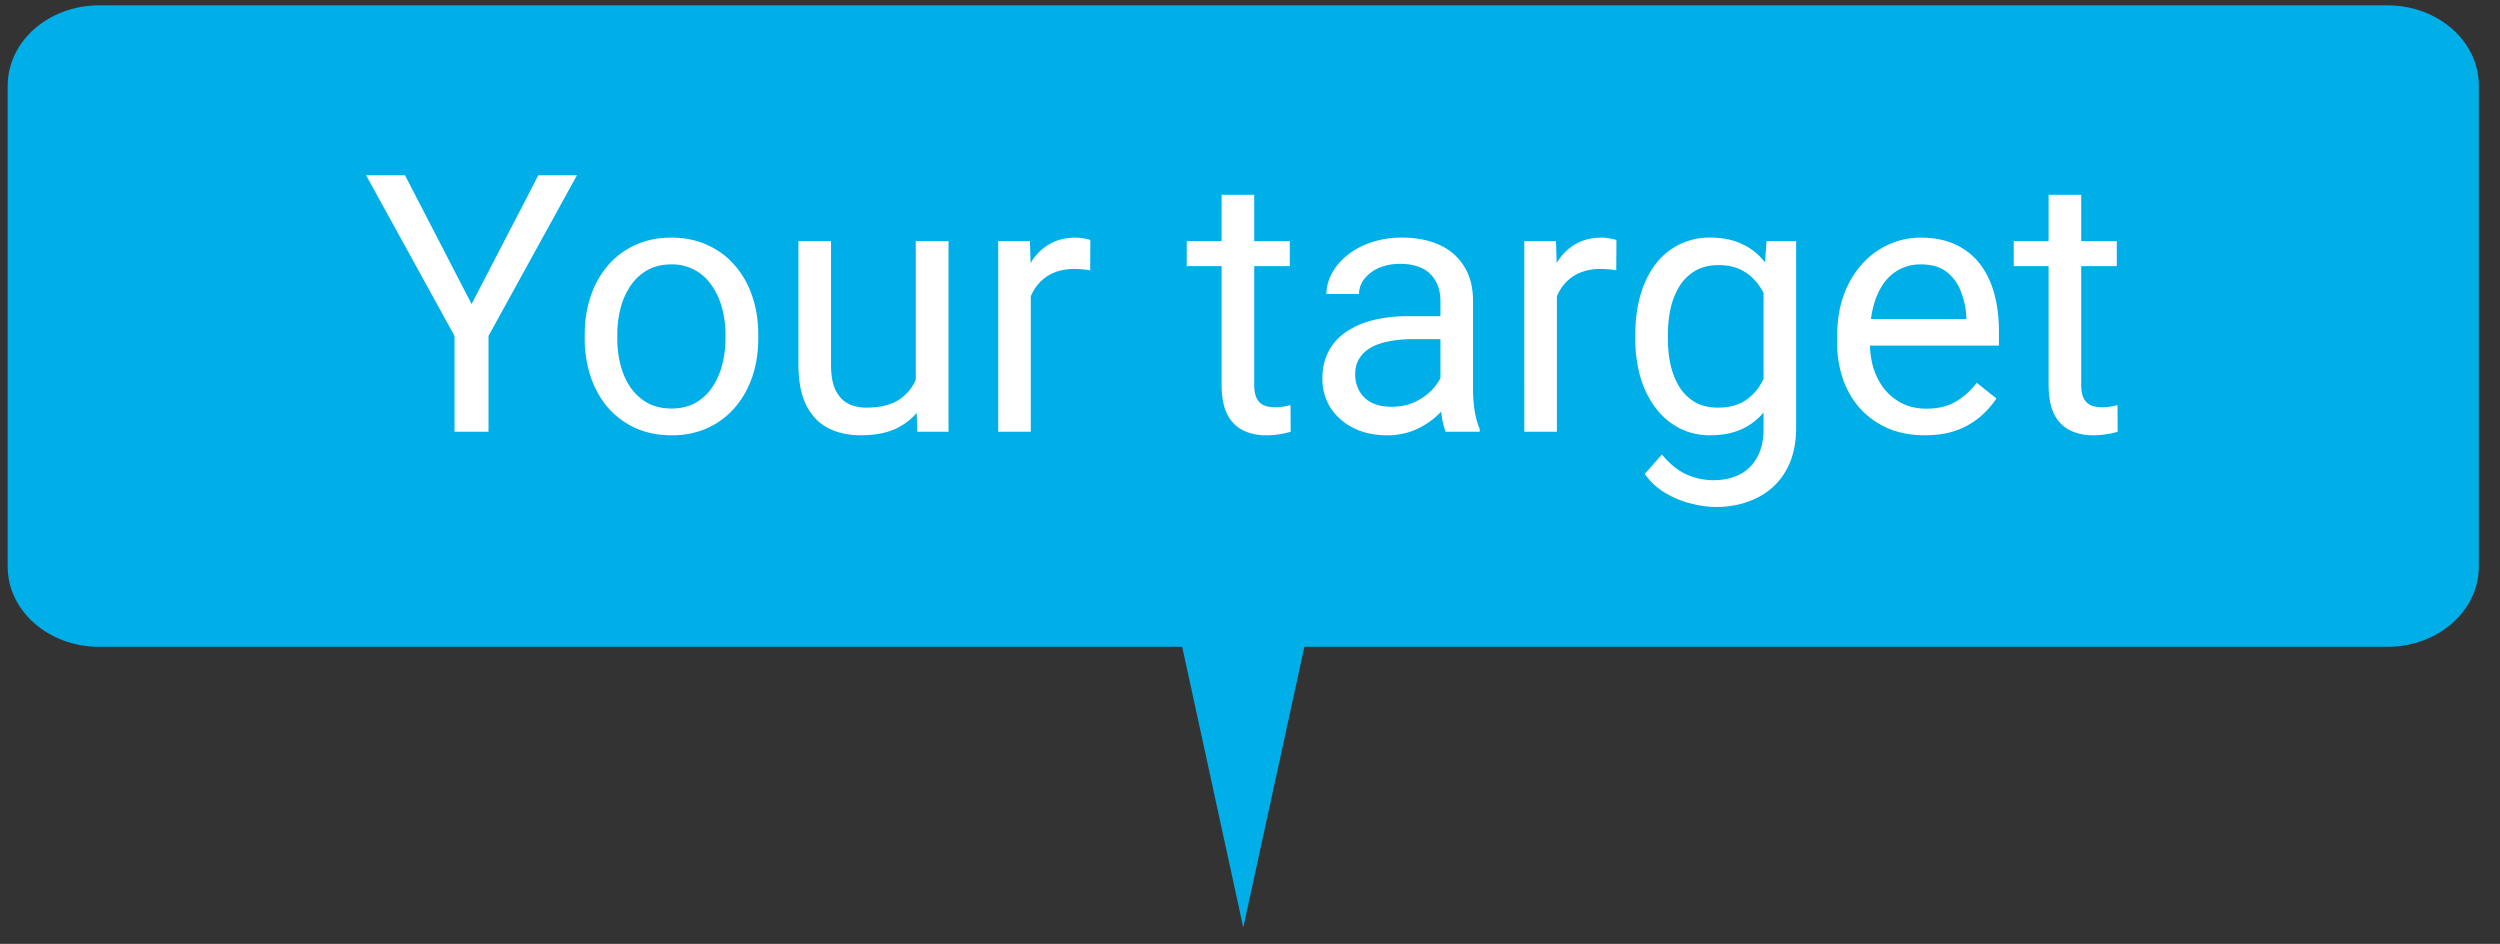
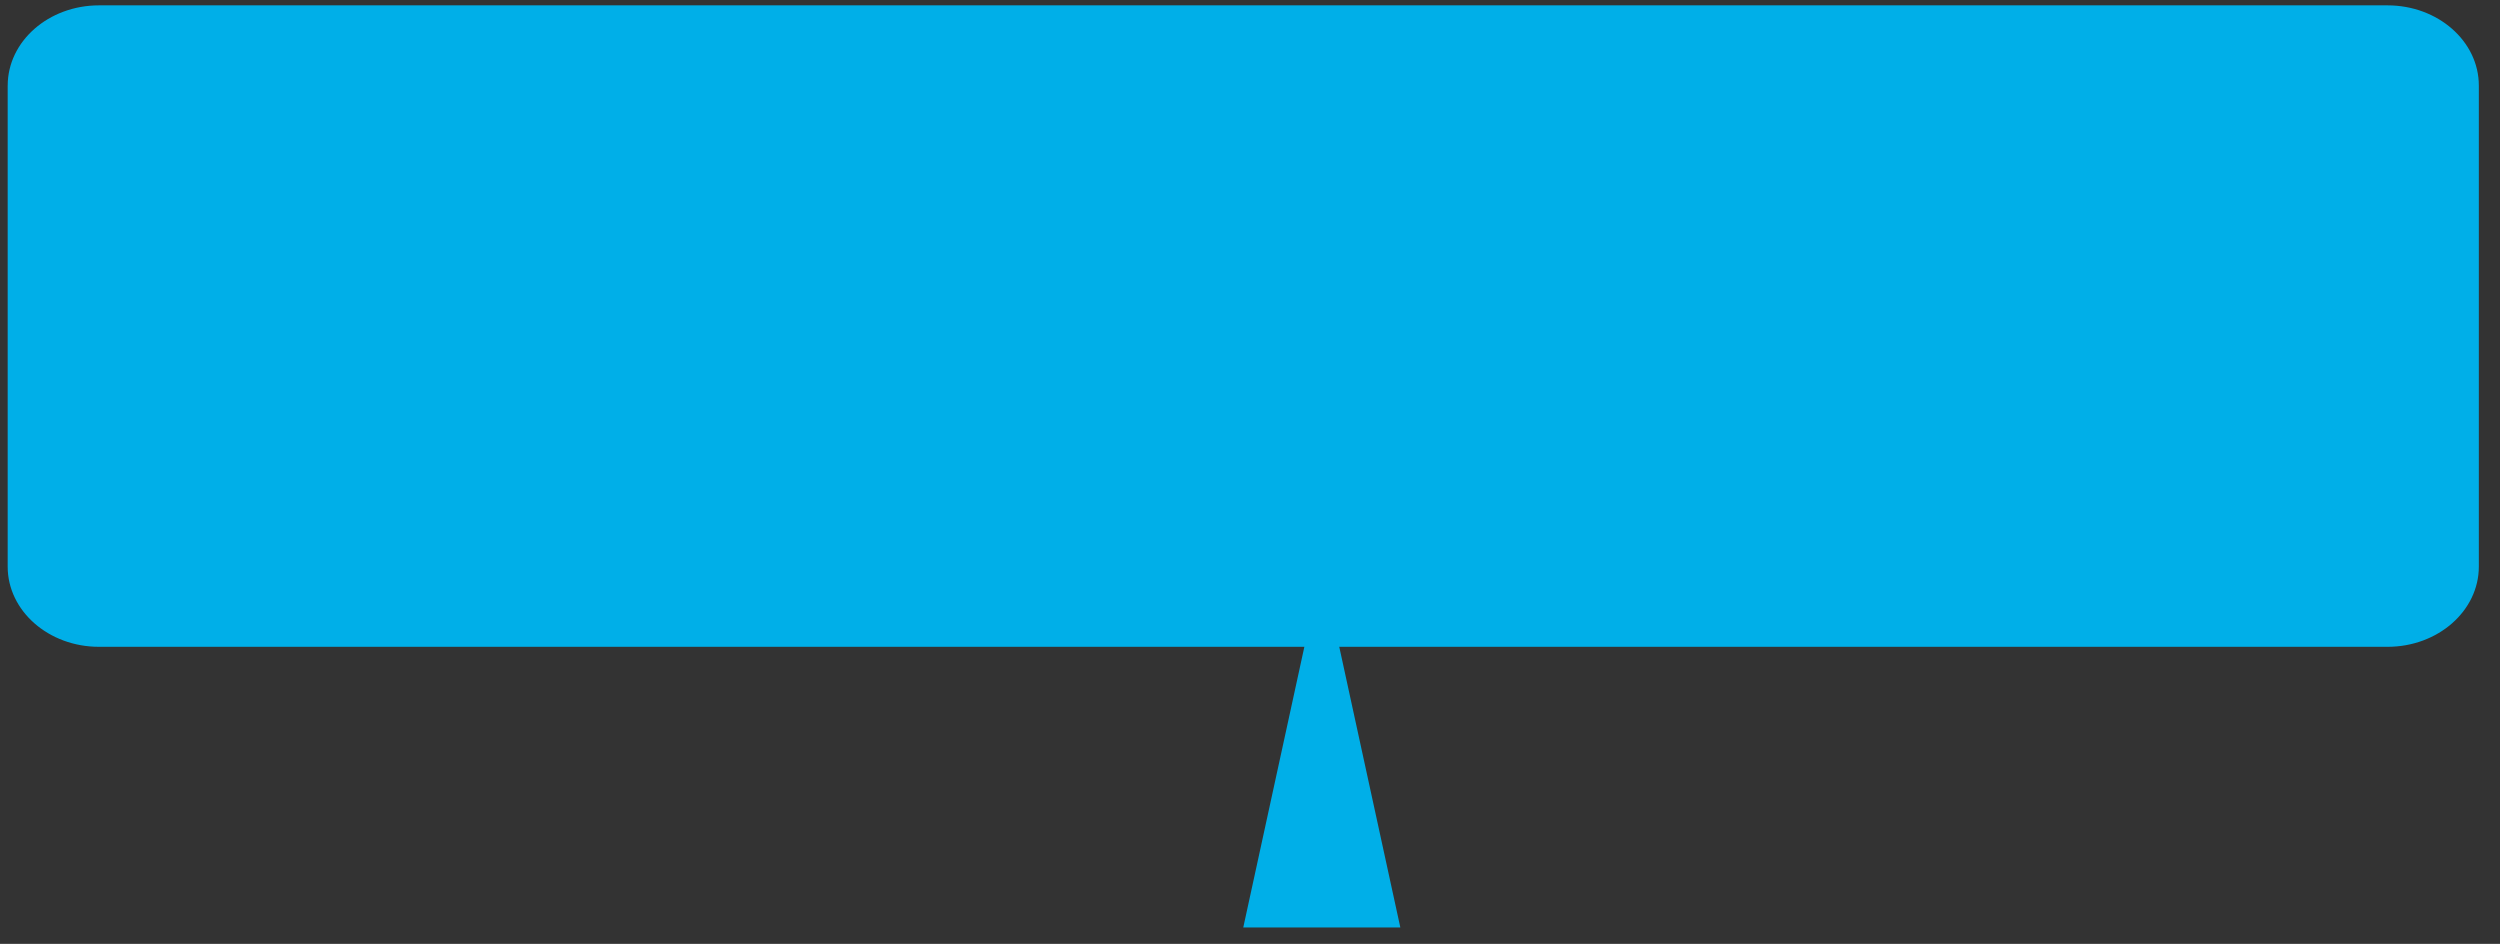
<svg xmlns="http://www.w3.org/2000/svg" width="98" height="37" fill="none">
  <rect width="100%" height="100%" fill="#333333" stroke="none" />
  <path d="M.302 3.354C.302 1.618 1.905.21 3.882.21H93.59c1.977 0 3.58 1.407 3.58 3.143v18.859c0 1.735-1.603 3.143-3.58 3.143H3.88c-1.976 0-3.579-1.408-3.579-3.143V3.353z" fill="#00AFE8" />
-   <path d="M48.736 36.357l3.079-14.144h-6.157l3.078 14.144z" fill="#00AFE8" />
-   <path d="M15.876 6.87l2.61 5.048 2.618-5.048h1.513l-3.467 6.298v3.757h-1.333v-3.757L14.35 6.87h1.526zm7.045 6.402v-.159c0-.539.078-1.038.235-1.499a3.56 3.56 0 01.676-1.208 3.02 3.02 0 011.07-.801c.42-.194.89-.29 1.41-.29.525 0 .997.096 1.416.29.423.188.782.455 1.077.8.3.341.527.744.684 1.21.156.46.235.96.235 1.498v.159c0 .539-.079 1.038-.235 1.498-.157.46-.385.864-.684 1.21-.295.34-.651.607-1.07.8a3.363 3.363 0 01-1.41.283c-.524 0-.996-.094-1.415-.283a3.204 3.204 0 01-1.078-.8 3.651 3.651 0 01-.676-1.21 4.628 4.628 0 01-.235-1.498zm1.277-.159v.159c0 .373.044.725.132 1.056.087.327.218.617.393.87a2 2 0 00.67.602c.267.142.578.214.933.214.35 0 .656-.072.918-.214.267-.148.488-.348.663-.601a2.78 2.78 0 00.394-.87 3.94 3.94 0 00.138-1.057v-.159a3.83 3.83 0 00-.138-1.043 2.685 2.685 0 00-.4-.877 1.903 1.903 0 00-.664-.608 1.86 1.86 0 00-.925-.22c-.35 0-.659.073-.926.22-.262.148-.483.35-.663.608a2.775 2.775 0 00-.393.877 4.018 4.018 0 00-.131 1.043zm11.7 2.086V9.453h1.284v7.472H35.96l-.062-1.726zm.241-1.575l.532-.014c0 .498-.053.958-.159 1.382a2.967 2.967 0 01-.497 1.09c-.23.31-.532.55-.905.726-.373.17-.826.255-1.36.255-.364 0-.698-.052-1.002-.158a2.01 2.01 0 01-.773-.49 2.23 2.23 0 01-.504-.864c-.115-.355-.173-.78-.173-1.278v-4.82h1.278v4.834c0 .336.037.615.11.836a1.4 1.4 0 00.311.518c.134.124.28.211.442.262.166.05.336.076.511.076.543 0 .974-.103 1.292-.31a1.77 1.77 0 00.683-.85 3.21 3.21 0 00.214-1.195zm4.268-2.997v6.298H39.13V9.453h1.243l.035 1.174zm2.335-1.216l-.007 1.188a1.848 1.848 0 00-.304-.041 3.233 3.233 0 00-.318-.014c-.294 0-.554.046-.78.138a1.618 1.618 0 00-.573.387 1.835 1.835 0 00-.373.594 2.856 2.856 0 00-.173.746l-.359.207c0-.451.044-.875.131-1.271.092-.396.233-.746.422-1.05.188-.308.428-.548.718-.718.294-.175.644-.262 1.05-.262a1.7 1.7 0 01.317.034c.12.019.203.04.249.062zm7.818.042v.98h-4.04v-.98h4.04zm-2.673-1.817h1.278v7.438c0 .254.039.445.117.574.078.129.18.214.304.255.124.042.258.062.4.062.106 0 .217-.009.332-.027.12-.023.21-.042.27-.056l.006 1.043a3.002 3.002 0 01-.4.09 3.048 3.048 0 01-.587.048 2 2 0 01-.864-.186 1.39 1.39 0 01-.628-.622c-.152-.294-.228-.69-.228-1.187V7.636zm8.578 8.012V11.8c0-.295-.06-.55-.18-.767a1.175 1.175 0 00-.525-.51c-.235-.12-.525-.18-.87-.18-.322 0-.605.055-.85.165a1.48 1.48 0 00-.566.435.954.954 0 00-.2.58h-1.278c0-.266.07-.531.207-.794.139-.262.337-.5.594-.711.263-.216.576-.387.94-.511a3.702 3.702 0 011.229-.193c.543 0 1.022.092 1.437.276.419.184.745.463.98.836.24.368.36.83.36 1.388v3.48c0 .249.02.514.061.795.046.28.113.522.2.725v.11h-1.332a2.388 2.388 0 01-.152-.587 4.741 4.741 0 01-.055-.69zm.22-3.253l.014.898h-1.291c-.364 0-.688.03-.974.09-.285.055-.525.14-.718.255-.193.115-.34.26-.442.435-.101.17-.152.37-.152.6 0 .236.053.45.159.643.106.193.265.348.476.463.217.11.482.166.795.166.391 0 .736-.083 1.035-.249.3-.166.537-.368.712-.608.18-.24.276-.472.29-.697l.546.614c-.033.194-.12.408-.263.643a3.093 3.093 0 01-1.416 1.209 2.744 2.744 0 01-1.09.206c-.507 0-.952-.099-1.334-.297a2.279 2.279 0 01-.884-.794 2.102 2.102 0 01-.31-1.125c0-.401.078-.753.234-1.057.157-.309.382-.564.677-.767a3.23 3.23 0 011.064-.47 5.61 5.61 0 011.388-.158h1.485zm4.345-1.768v6.298h-1.278V9.453h1.243l.035 1.174zm2.334-1.216l-.007 1.188a1.847 1.847 0 00-.304-.041 3.23 3.23 0 00-.317-.014c-.295 0-.555.046-.78.138a1.617 1.617 0 00-.574.387c-.157.165-.28.363-.373.594a2.856 2.856 0 00-.173.746l-.359.207c0-.451.044-.875.131-1.271a3.48 3.48 0 01.422-1.05c.188-.308.428-.548.718-.718.295-.175.645-.262 1.05-.262.092 0 .198.011.317.034.12.019.203.04.249.062zm5.884.042h1.16v7.313c0 .659-.133 1.22-.4 1.686a2.61 2.61 0 01-1.119 1.056c-.474.244-1.022.366-1.644.366a4.04 4.04 0 01-.911-.124 3.677 3.677 0 01-1.022-.407 2.554 2.554 0 01-.836-.767l.67-.76c.313.378.64.64.98.788a2.59 2.59 0 001.023.22c.405 0 .755-.075 1.05-.227a1.59 1.59 0 00.683-.677c.166-.295.249-.659.249-1.091v-5.733l.117-1.643zm-5.145 3.819v-.145c0-.571.067-1.09.2-1.554.138-.47.334-.873.587-1.209a2.636 2.636 0 012.162-1.05c.47 0 .88.083 1.23.25.354.16.653.397.897.71.249.309.444.682.587 1.12.143.437.242.932.297 1.484v.636c-.05.548-.15 1.04-.297 1.478a3.48 3.48 0 01-.587 1.118 2.458 2.458 0 01-.898.712c-.354.16-.769.241-1.243.241a2.6 2.6 0 01-1.215-.283 2.77 2.77 0 01-.926-.794 3.76 3.76 0 01-.594-1.202 5.48 5.48 0 01-.2-1.512zm1.278-.145v.145c0 .373.037.723.11 1.05.078.327.196.614.352.863.161.248.366.444.615.587.249.138.546.207.891.207.423 0 .773-.09 1.05-.27.276-.179.495-.416.656-.71.166-.295.294-.615.387-.96v-1.665a3.397 3.397 0 00-.235-.732 2.257 2.257 0 00-.4-.635 1.731 1.731 0 00-.602-.45c-.24-.11-.52-.165-.842-.165-.35 0-.652.074-.905.22a1.775 1.775 0 00-.615.595 2.846 2.846 0 00-.352.87c-.073.327-.11.677-.11 1.05zm10.069 3.936c-.52 0-.992-.087-1.416-.262a3.21 3.21 0 01-1.084-.753c-.3-.322-.53-.704-.69-1.146a4.206 4.206 0 01-.242-1.45v-.29c0-.608.09-1.15.269-1.624a3.62 3.62 0 01.732-1.215 3.136 3.136 0 011.05-.753c.391-.17.796-.255 1.215-.255.534 0 .995.092 1.382.276.39.184.71.442.96.773.248.327.432.714.552 1.16.12.443.18.926.18 1.45v.574h-5.58v-1.043h4.302v-.096a3.187 3.187 0 00-.207-.967 1.744 1.744 0 00-.553-.774c-.253-.202-.598-.304-1.036-.304a1.739 1.739 0 00-1.43.725c-.174.24-.31.532-.407.878a4.445 4.445 0 00-.145 1.194v.29c0 .355.048.689.145 1.002.102.308.246.58.435.815.194.235.426.419.698.552.276.134.59.2.94.2.45 0 .833-.091 1.146-.276a2.84 2.84 0 00.821-.739l.774.615a3.572 3.572 0 01-.615.697 2.95 2.95 0 01-.918.54c-.36.137-.785.206-1.278.206zm7.528-7.61v.98h-4.04v-.98h4.04zm-2.673-1.817h1.278v7.438c0 .254.039.445.117.574.078.129.18.214.304.255.124.042.258.062.4.062.107 0 .217-.009.332-.027.12-.023.21-.042.27-.056l.006 1.043a3.003 3.003 0 01-.4.09 3.05 3.05 0 01-.587.048 2 2 0 01-.864-.186 1.389 1.389 0 01-.628-.622c-.152-.294-.228-.69-.228-1.187V7.636z" fill="#fff" />
+   <path d="M48.736 36.357l3.079-14.144l3.078 14.144z" fill="#00AFE8" />
</svg>